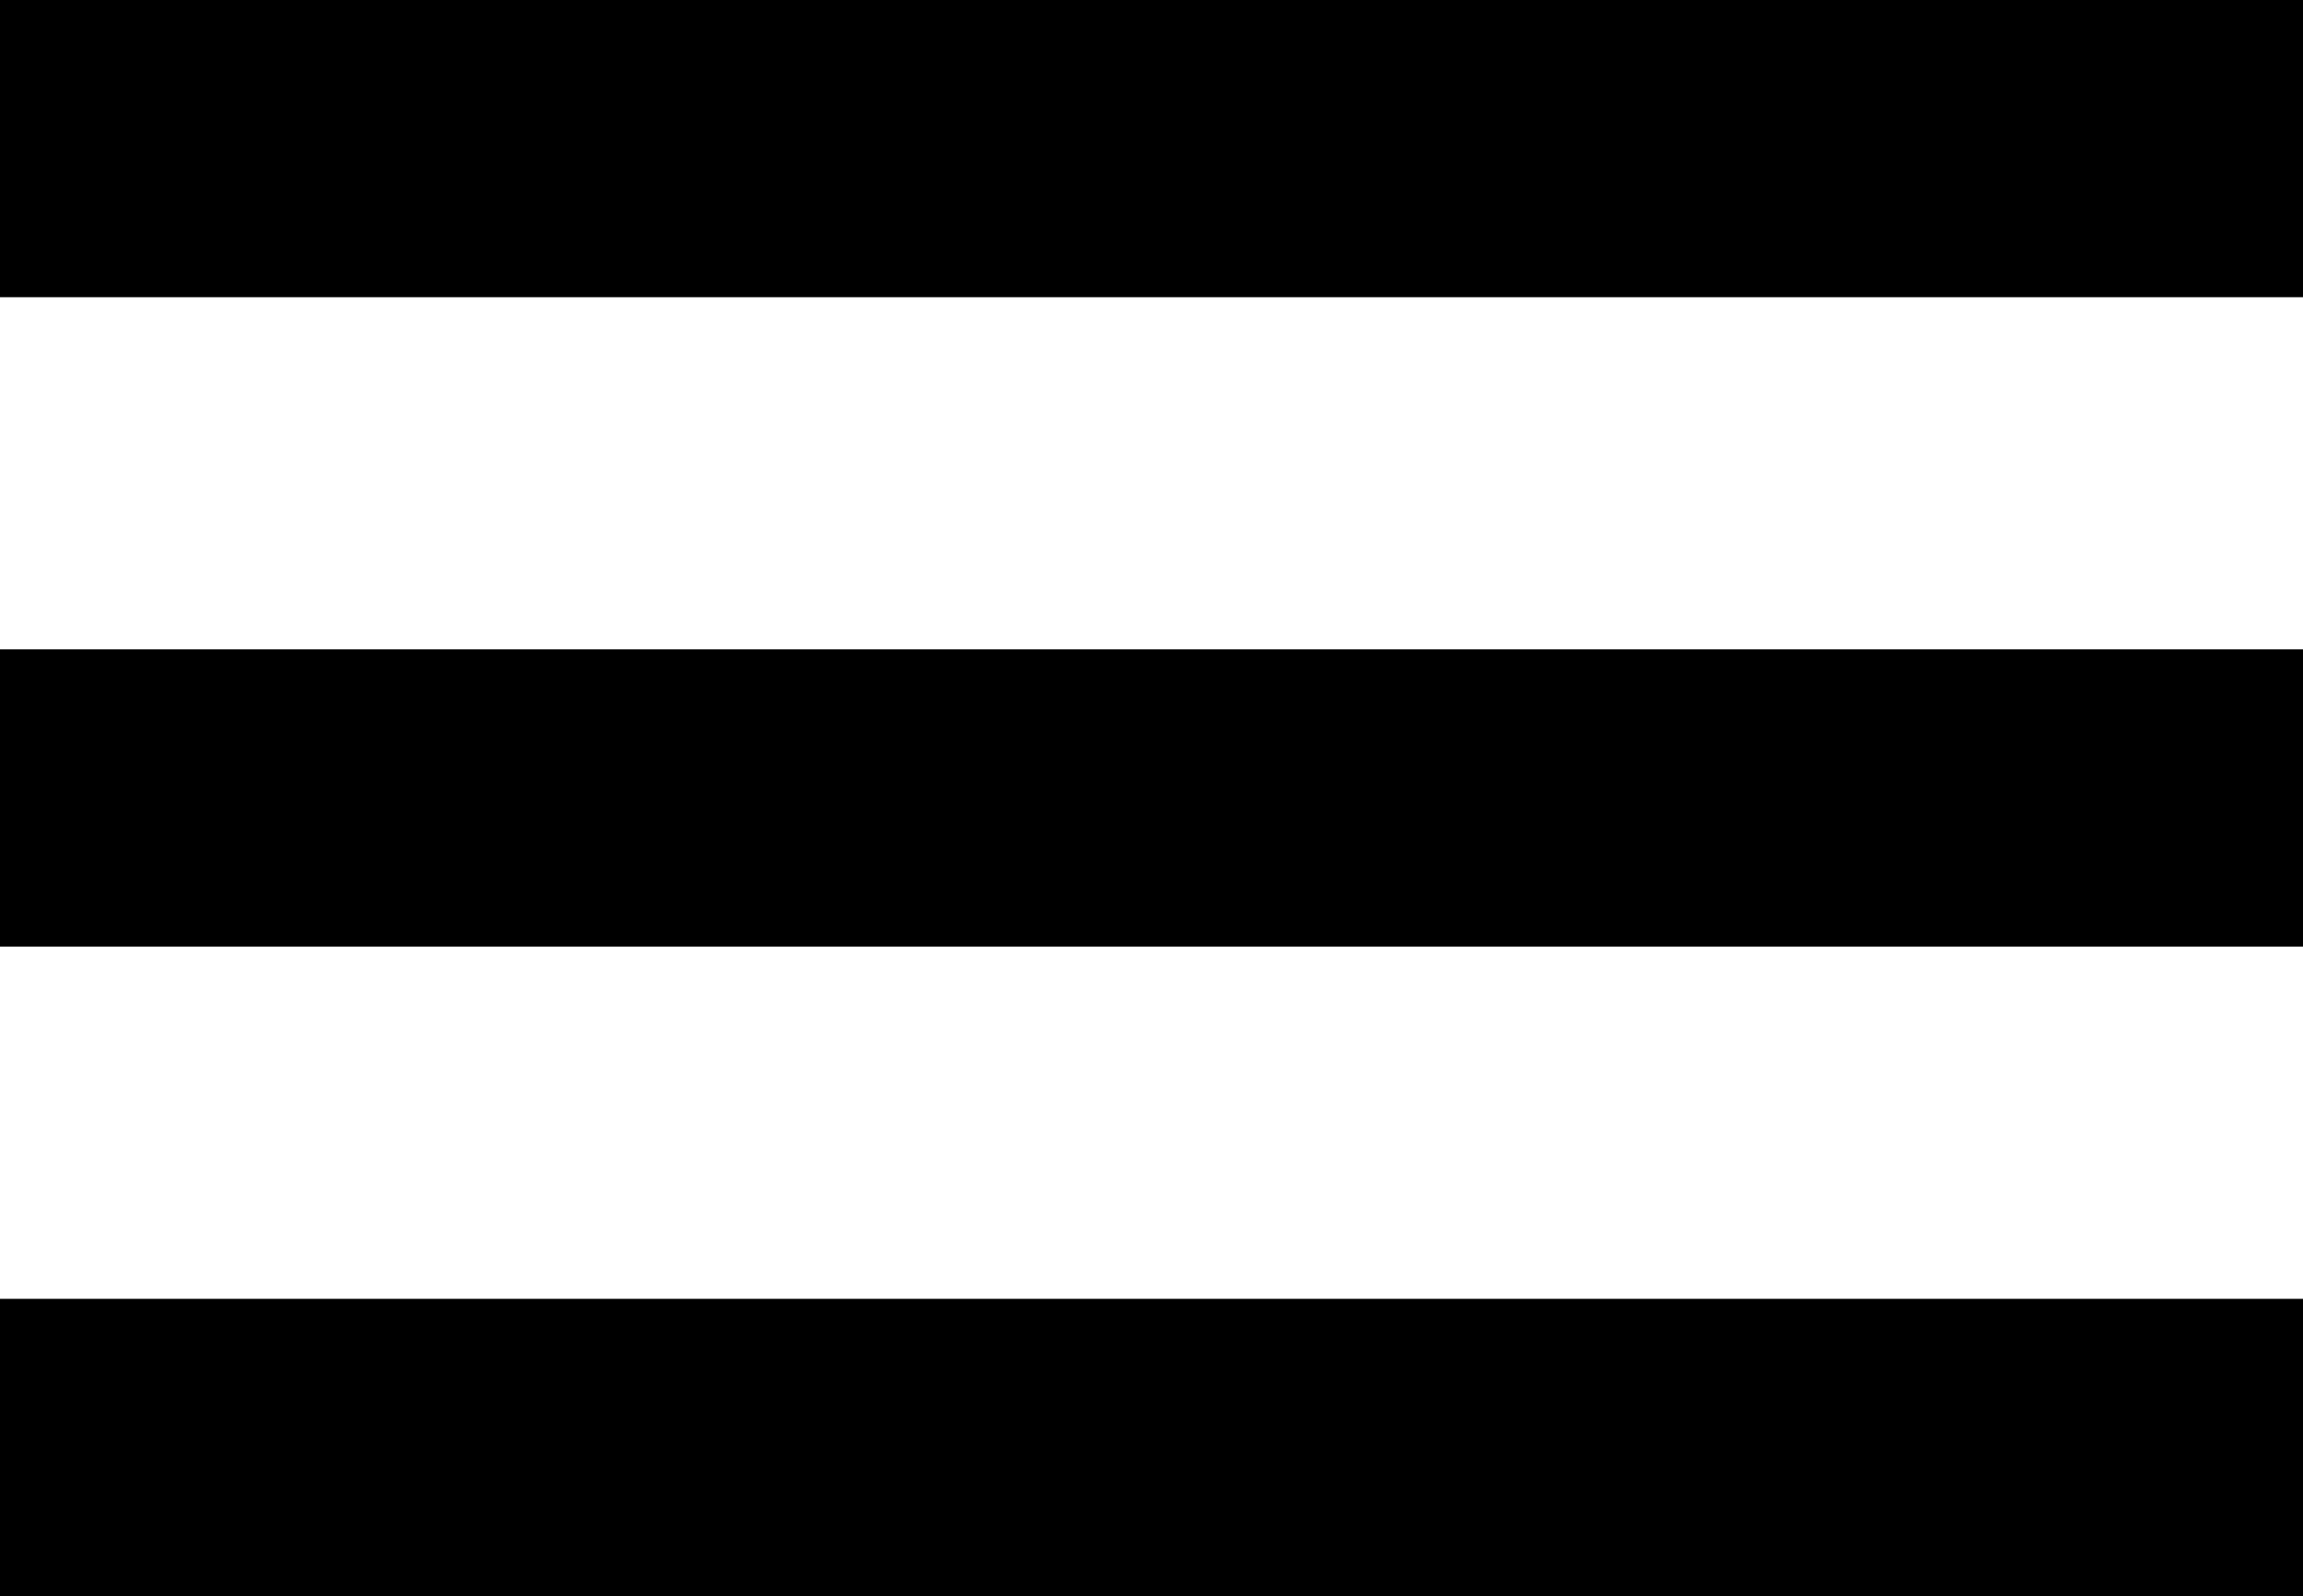
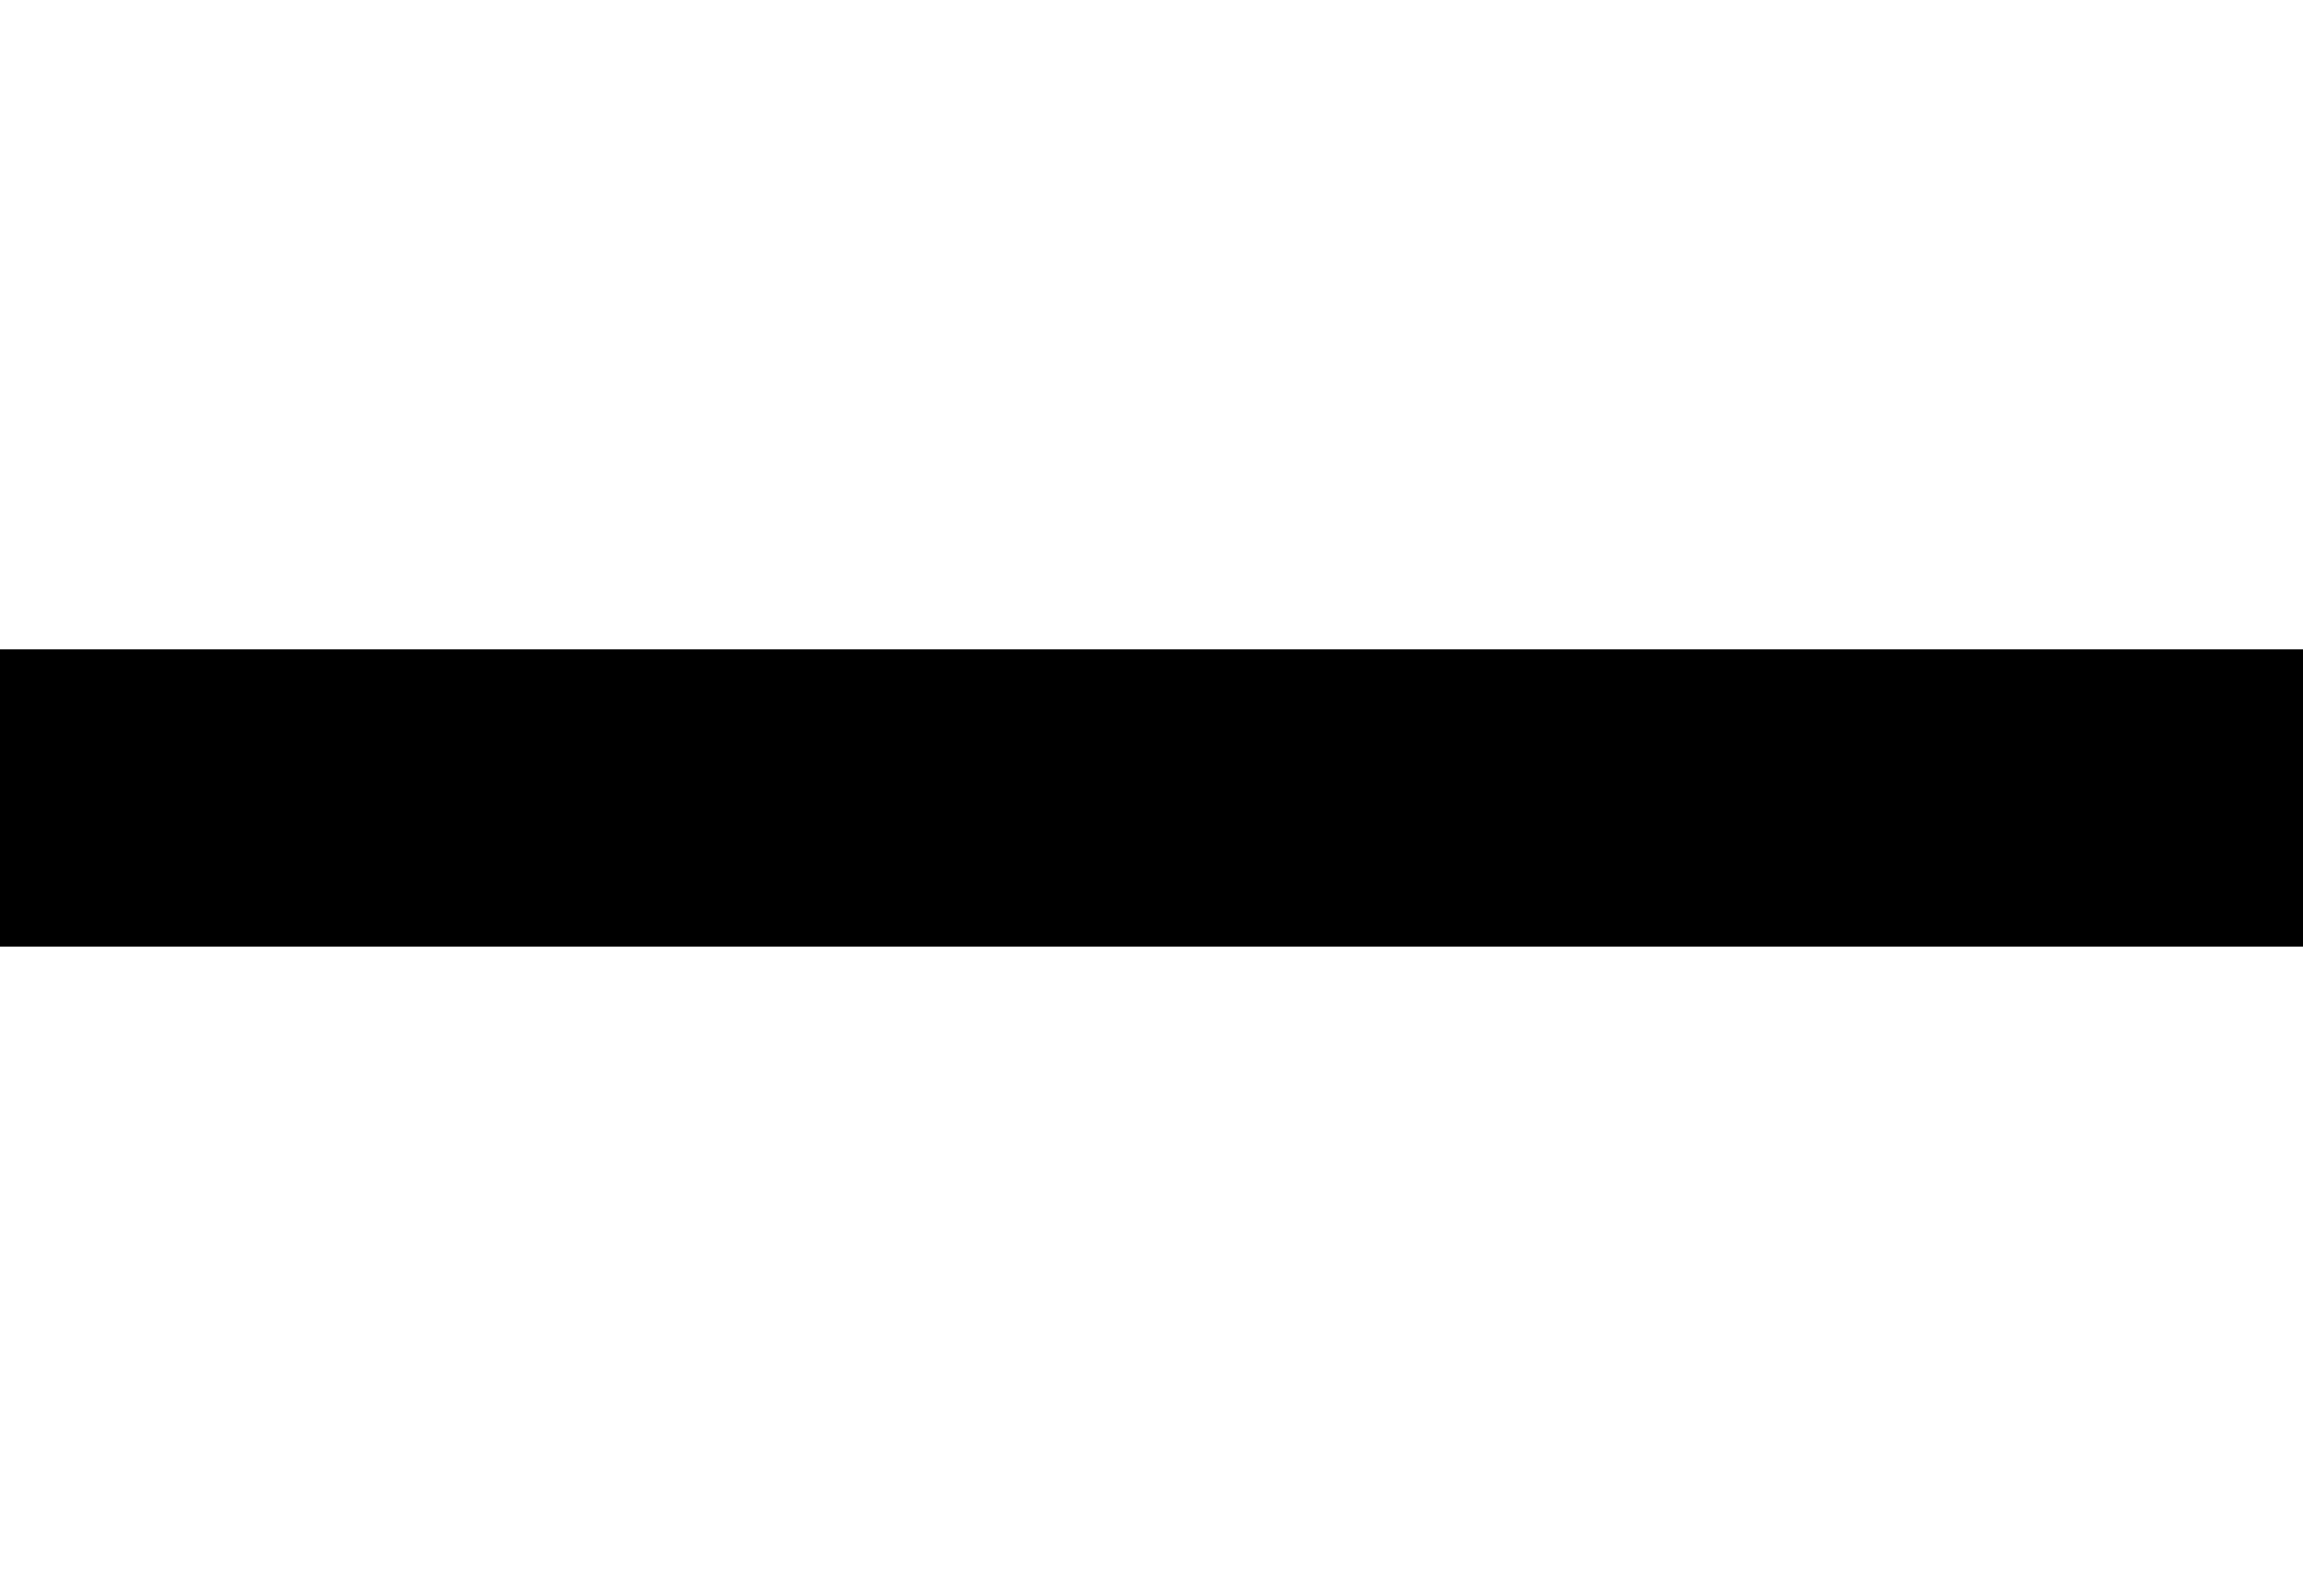
<svg xmlns="http://www.w3.org/2000/svg" width="24.294" height="16.841" viewBox="0 0 24.294 16.841">
  <g transform="translate(0 0)">
    <rect width="24.294" height="3.136" transform="translate(0 6.852)" />
-     <rect width="24.294" height="3.136" transform="translate(0 0)" />
-     <rect width="24.294" height="3.136" transform="translate(0 13.705)" />
  </g>
</svg>